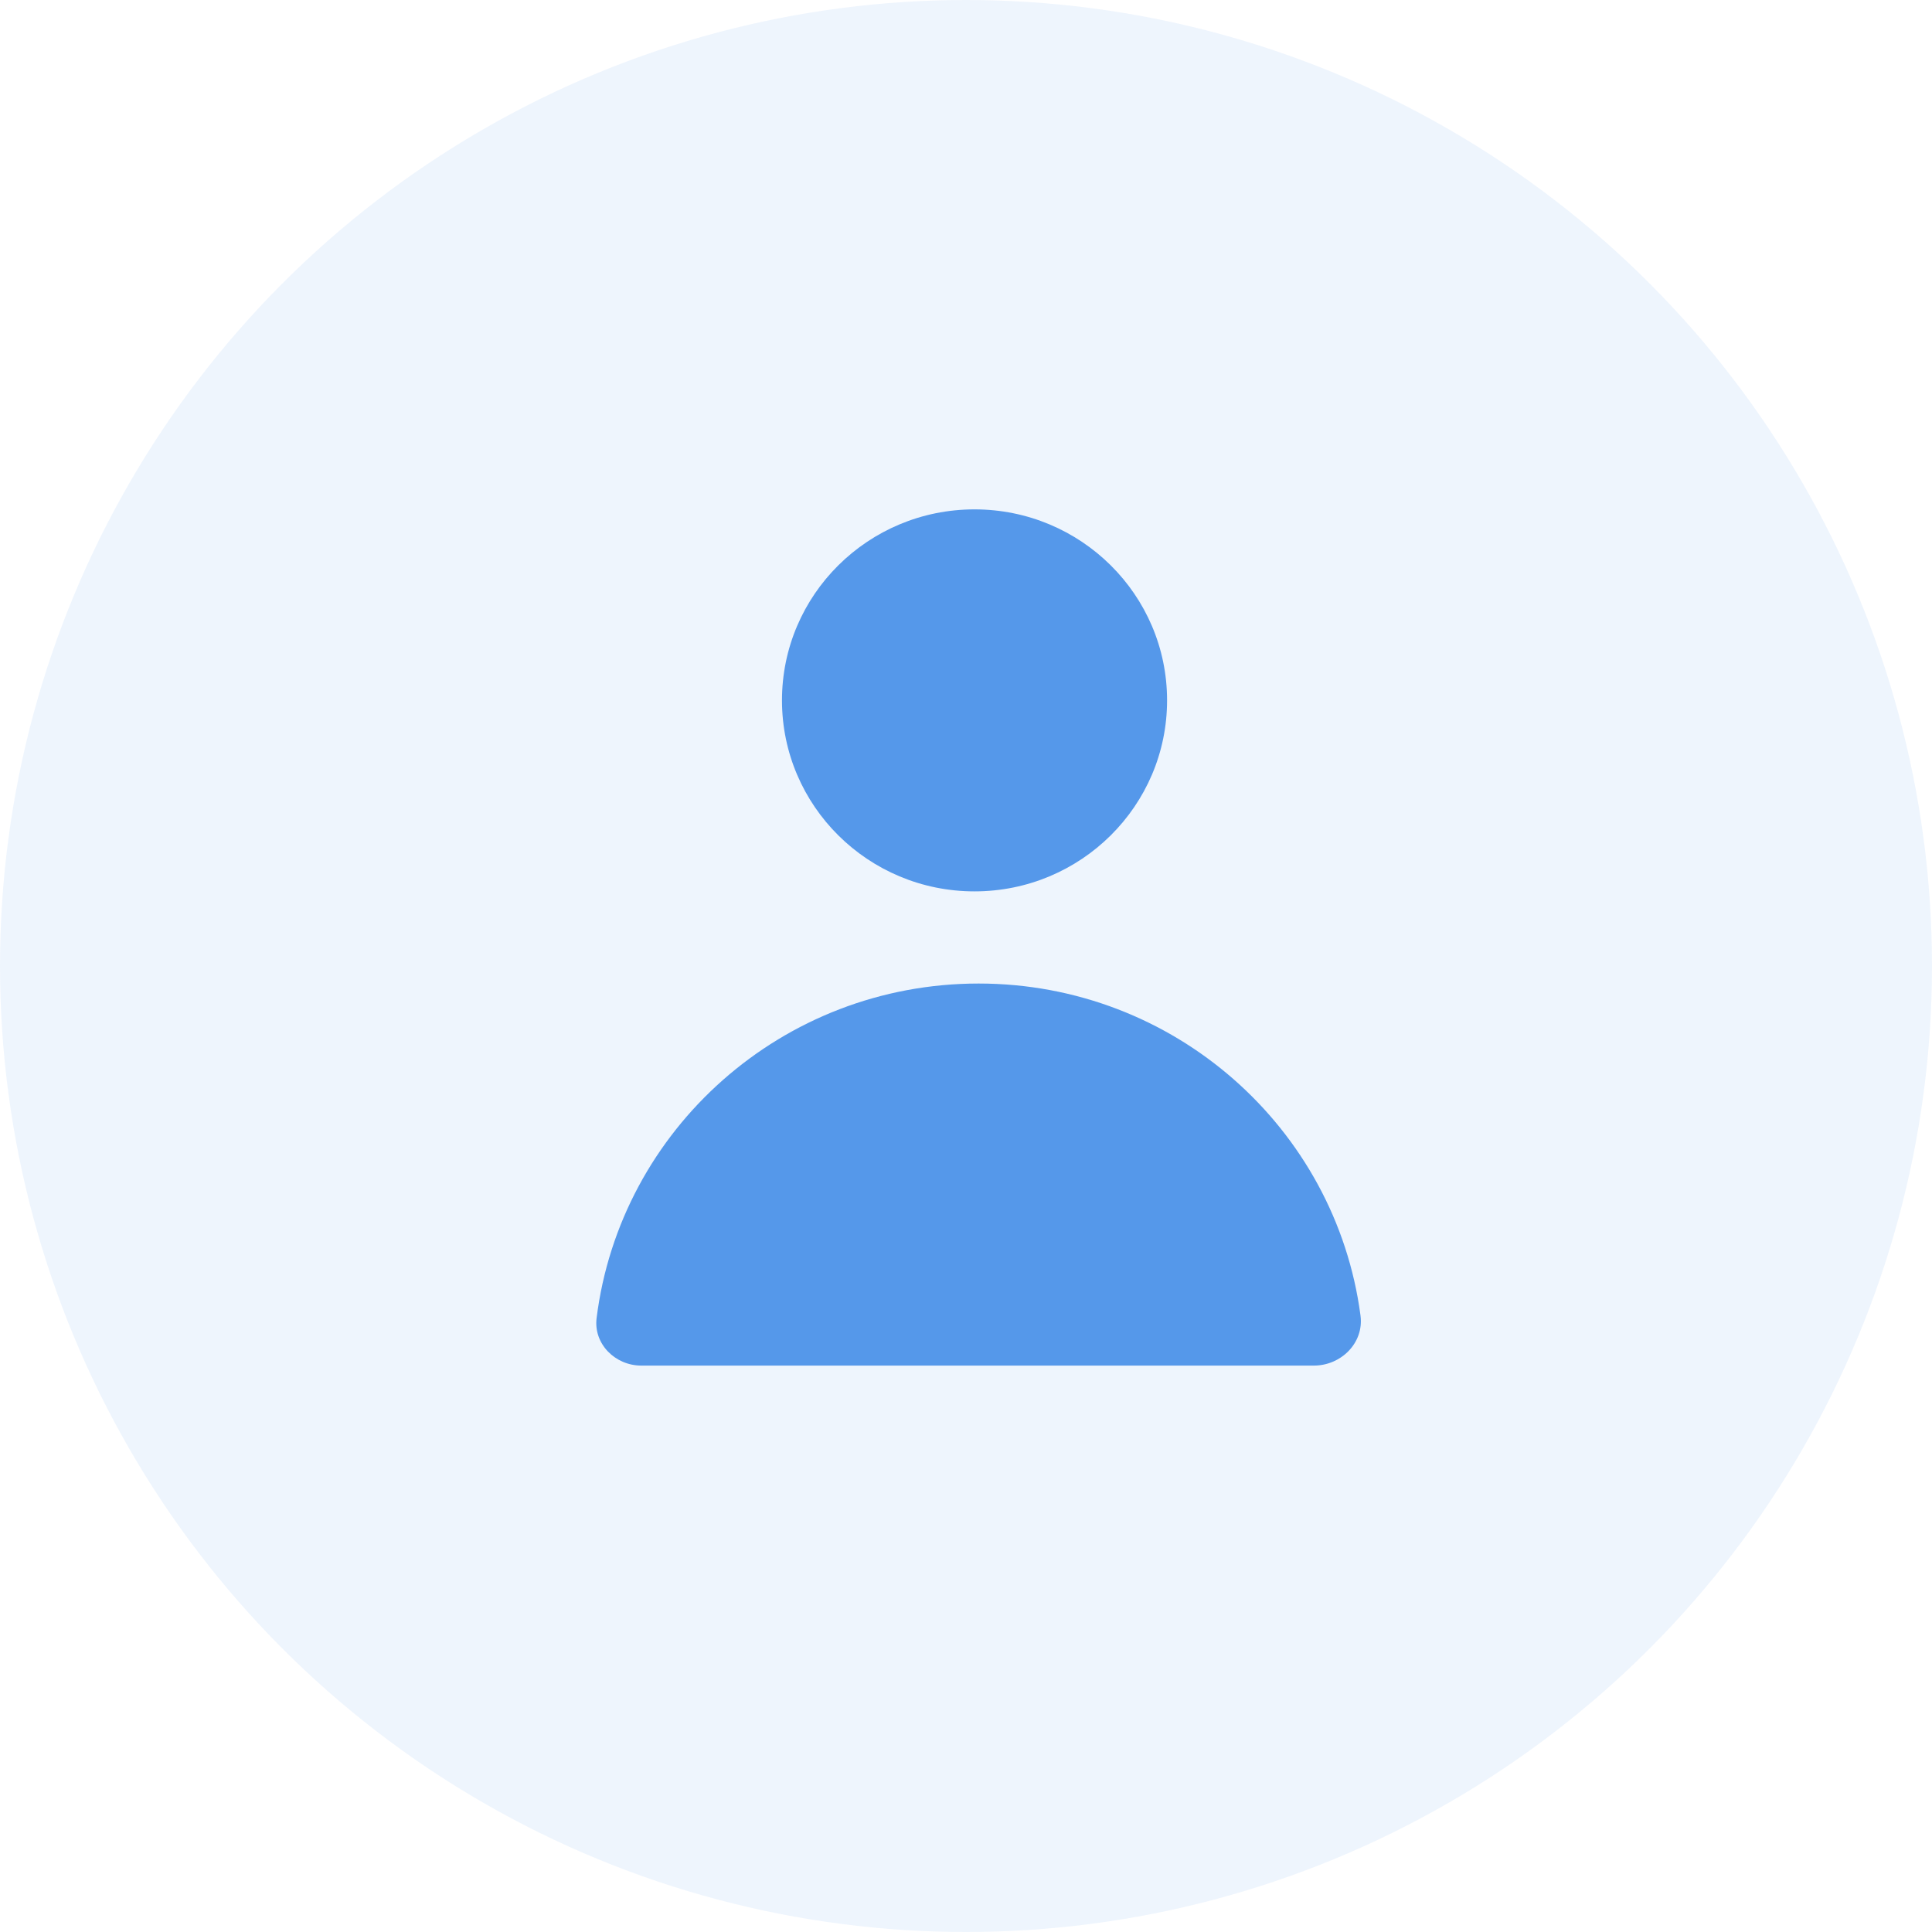
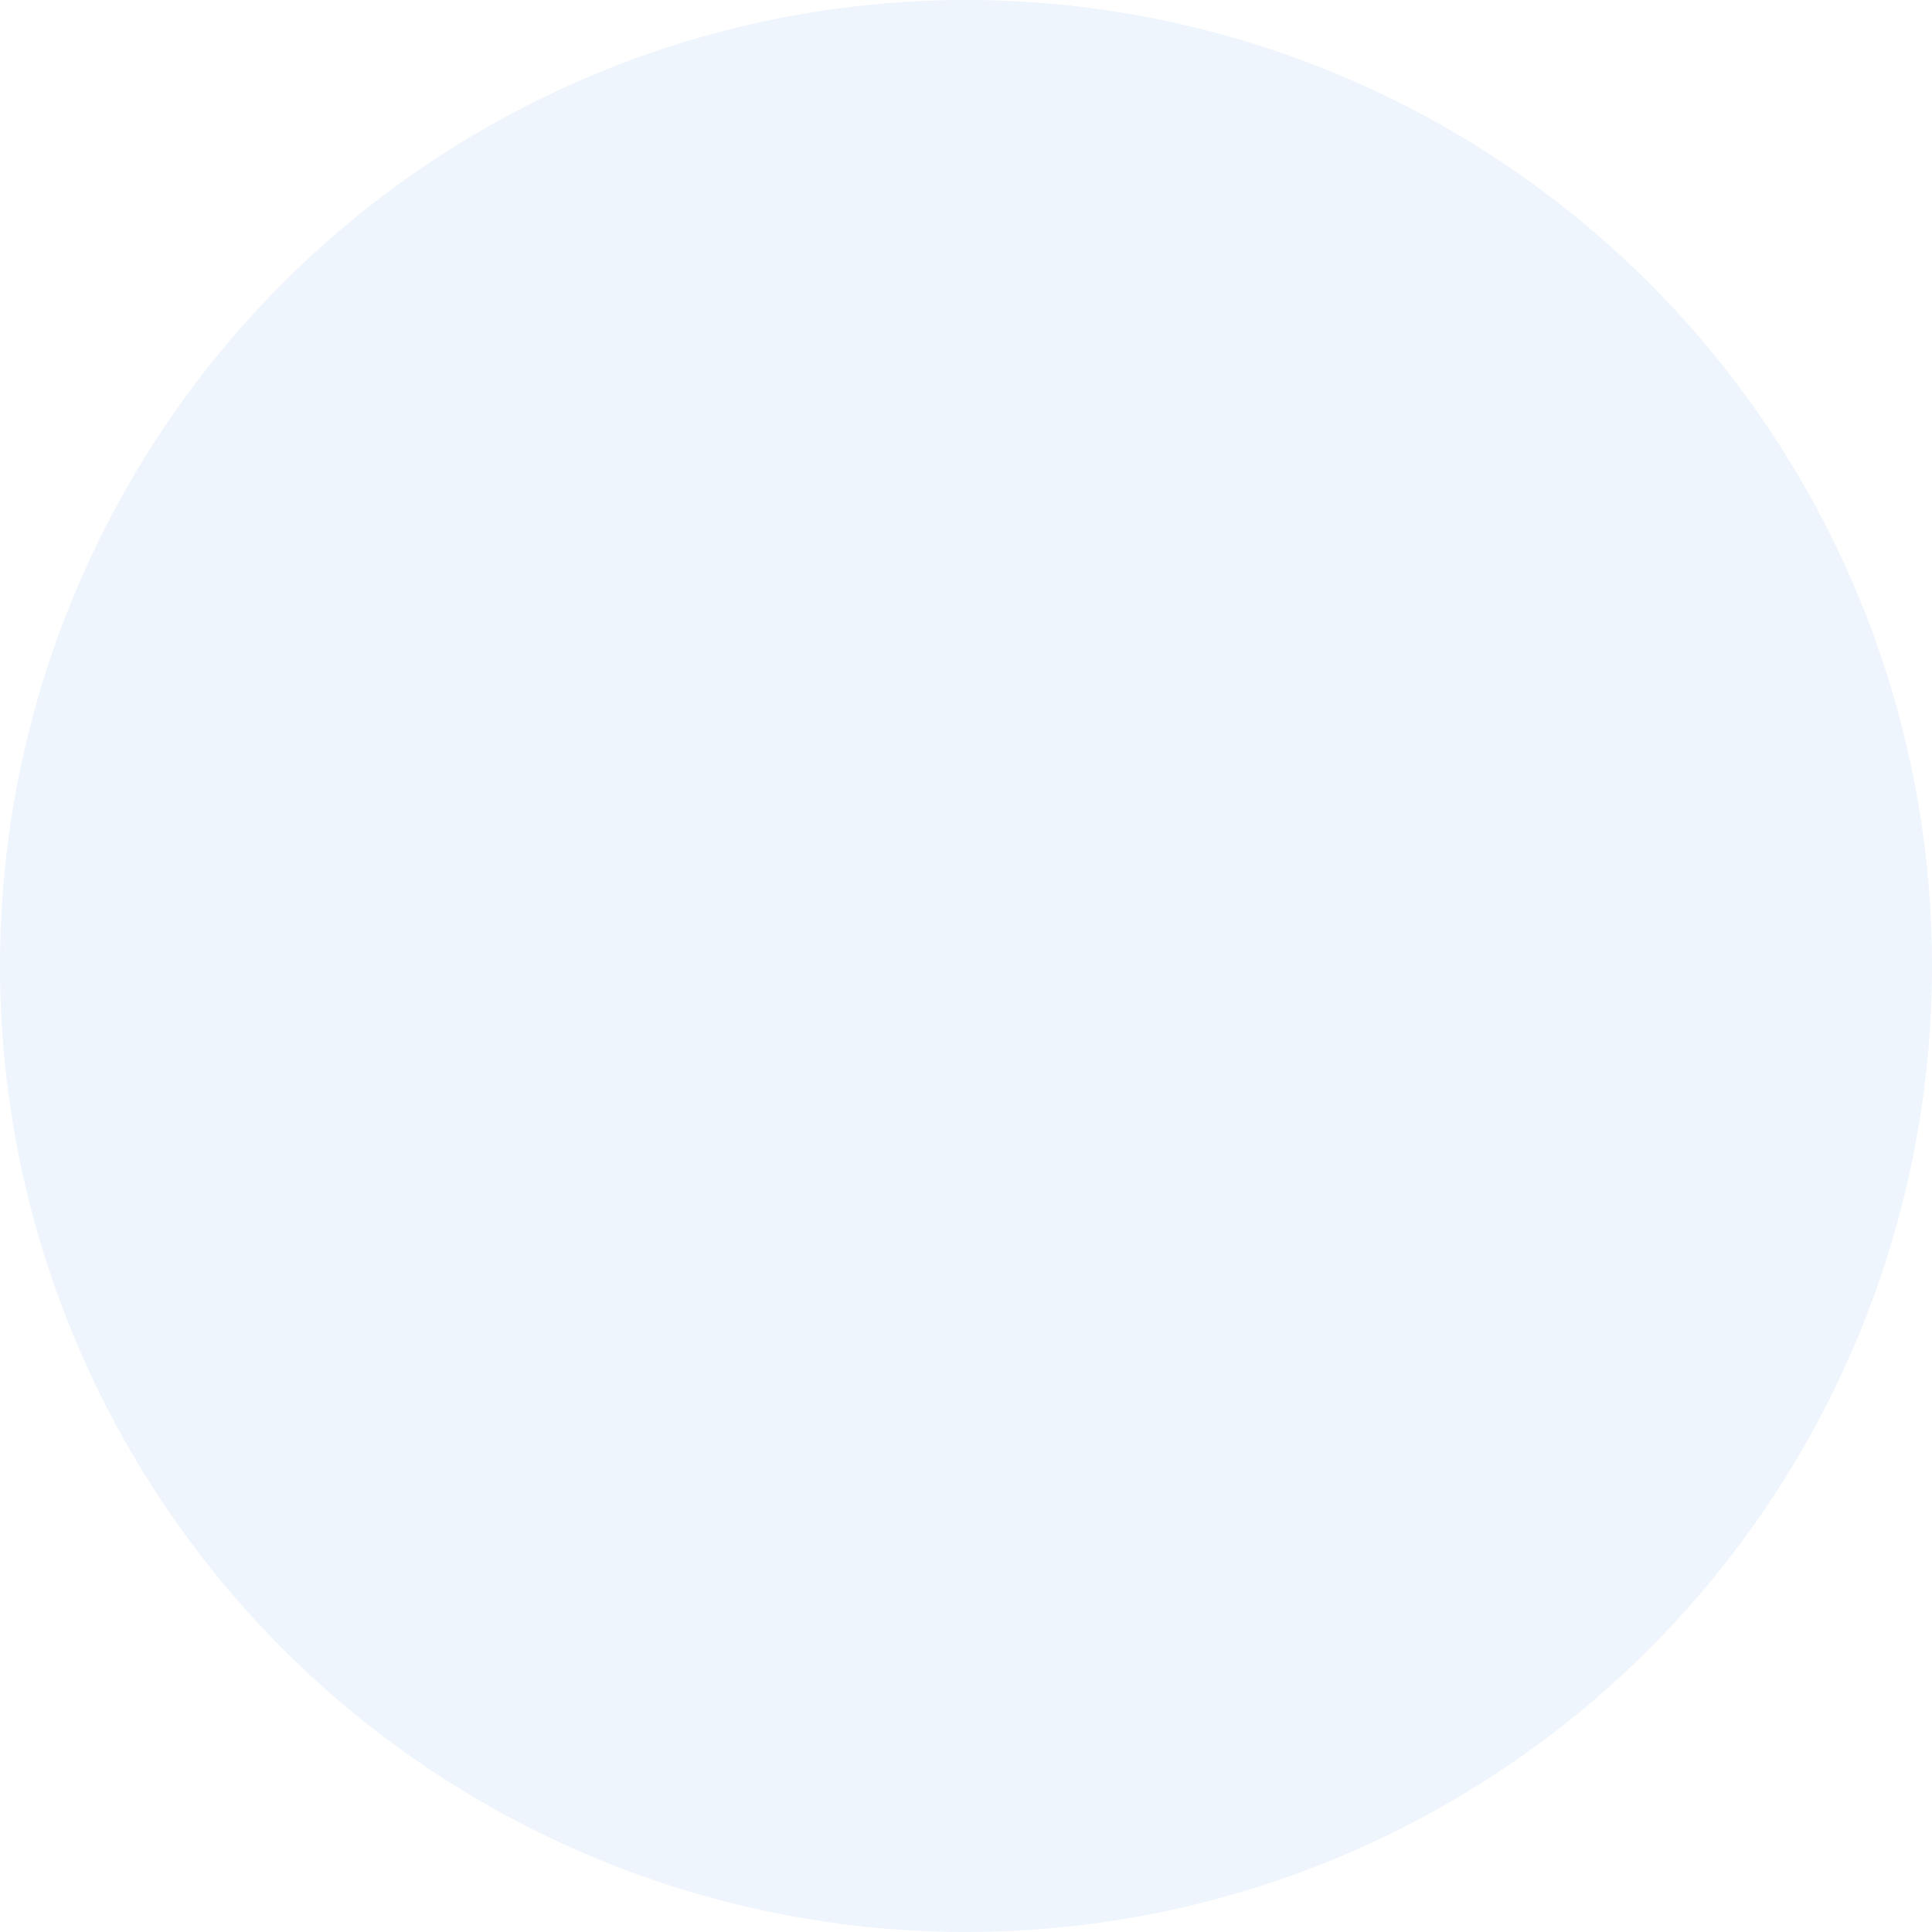
<svg xmlns="http://www.w3.org/2000/svg" width="40" height="40" viewBox="0 0 40 40" fill="none">
  <g id="HR">
    <g id="BG" opacity="0.1">
      <circle id="BG_2" cx="20" cy="20" r="20" fill="#5598EA" />
    </g>
    <g id="Products / HR">
-       <path id="Combined Shape" fill-rule="evenodd" clip-rule="evenodd" d="M20.176 18.455C22.378 18.455 24.163 16.684 24.163 14.5C24.163 12.315 22.378 10.546 20.176 10.546C17.975 10.546 16.19 12.315 16.19 14.5C16.19 16.684 17.975 18.455 20.176 18.455ZM28.168 27.241C28.241 27.802 27.767 28.273 27.202 28.273H13.277C12.737 28.273 12.285 27.824 12.352 27.289C12.84 23.385 16.195 20.363 20.262 20.363C24.309 20.363 27.653 23.355 28.167 27.231L28.168 27.241Z" fill="#5598EA" />
      <mask id="mask0_0_7713" style="mask-type:alpha" maskUnits="userSpaceOnUse" x="12" y="10" width="17" height="19">
-         <path id="Combined Shape_2" fill-rule="evenodd" clip-rule="evenodd" d="M20.176 18.455C22.378 18.455 24.163 16.684 24.163 14.5C24.163 12.315 22.378 10.546 20.176 10.546C17.975 10.546 16.19 12.315 16.19 14.5C16.19 16.684 17.975 18.455 20.176 18.455ZM28.168 27.241C28.241 27.802 27.767 28.273 27.202 28.273H13.277C12.737 28.273 12.285 27.824 12.352 27.289C12.84 23.385 16.195 20.363 20.262 20.363C24.309 20.363 27.653 23.355 28.167 27.231L28.168 27.241Z" fill="white" />
-       </mask>
+         </mask>
      <g mask="url(#mask0_0_7713)">
</g>
    </g>
  </g>
</svg>